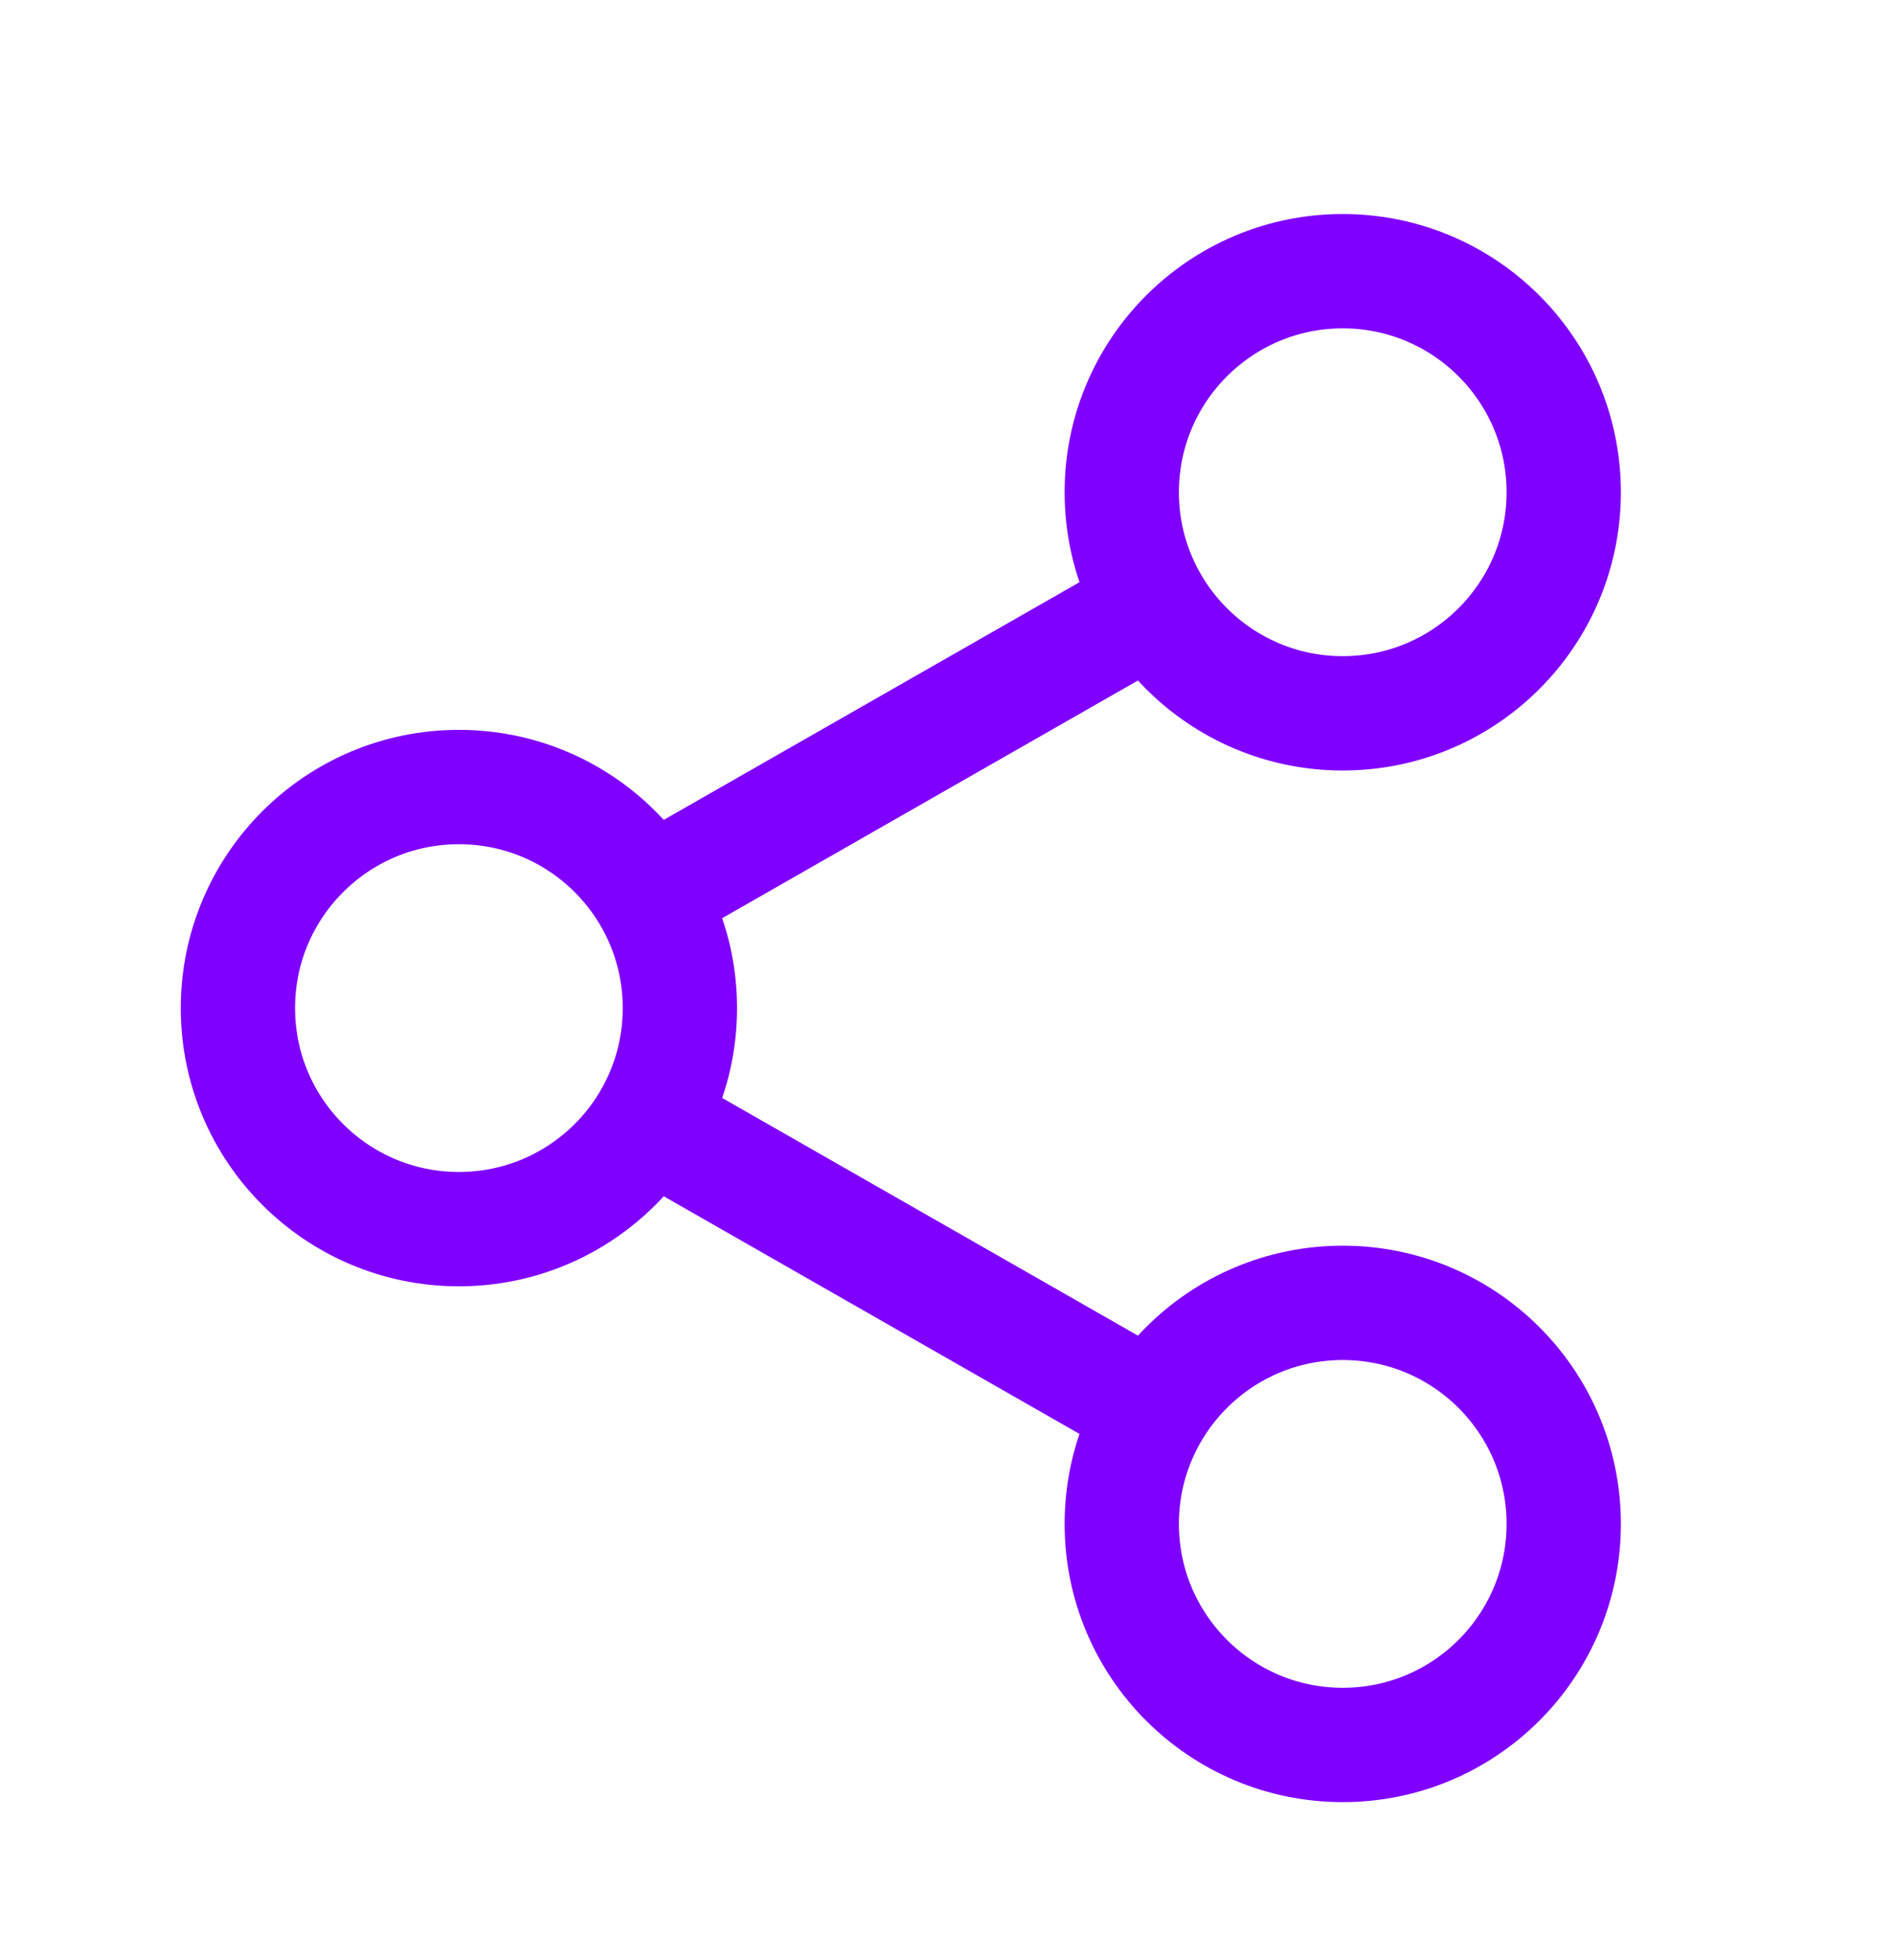
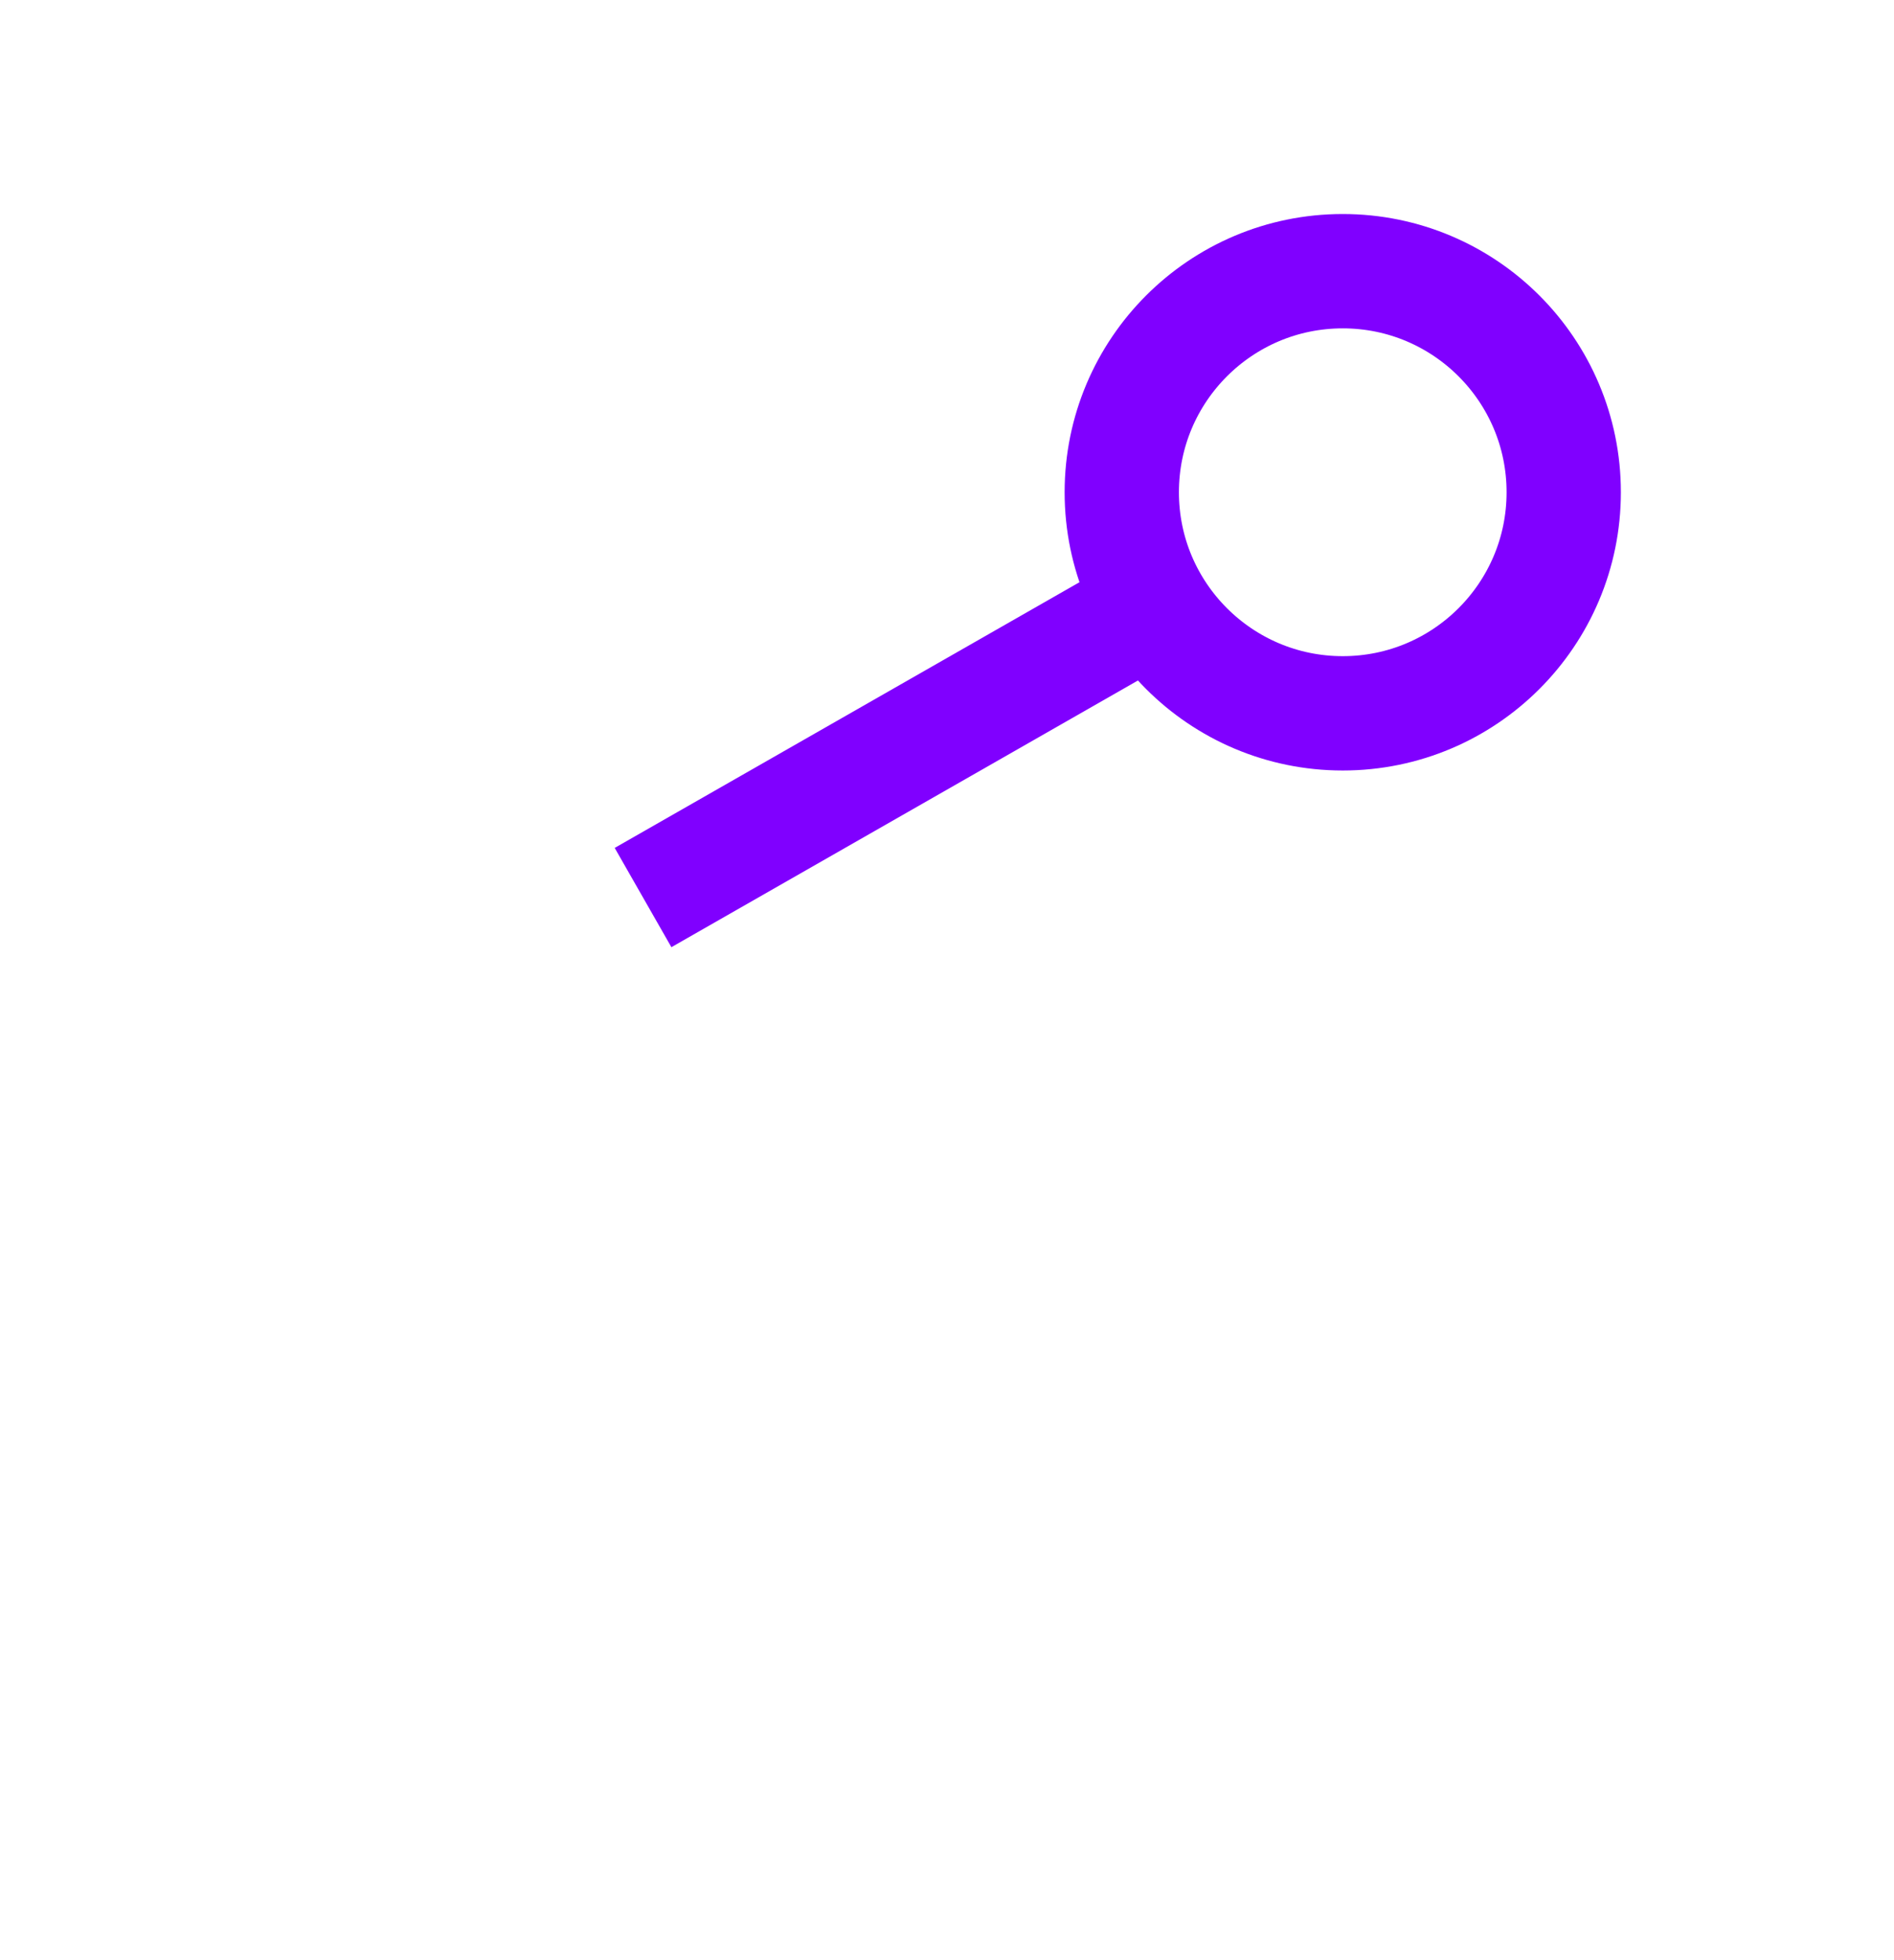
<svg xmlns="http://www.w3.org/2000/svg" width="58" height="60" viewBox="0 0 58 60" fill="none">
-   <path d="M41.119 53.413C44.856 53.413 47.886 50.384 47.886 46.646C47.886 42.909 44.856 39.88 41.119 39.88C37.382 39.88 34.352 42.909 34.352 46.646C34.352 50.384 37.382 53.413 41.119 53.413Z" stroke="#8000FF" stroke-width="3.5" stroke-linecap="round" stroke-linejoin="round" />
  <path d="M41.119 21.835C44.856 21.835 47.886 18.805 47.886 15.068C47.886 11.331 44.856 8.301 41.119 8.301C37.382 8.301 34.352 11.331 34.352 15.068C34.352 18.805 37.382 21.835 41.119 21.835Z" stroke="#8000FF" stroke-width="3.5" stroke-linecap="round" stroke-linejoin="round" />
-   <path d="M14.053 37.624C17.79 37.624 20.82 34.595 20.82 30.858C20.82 27.12 17.79 24.091 14.053 24.091C10.316 24.091 7.286 27.12 7.286 30.858C7.286 34.595 10.316 37.624 14.053 37.624Z" stroke="#8000FF" stroke-width="3.5" stroke-linecap="round" stroke-linejoin="round" />
  <path d="M35.481 18.452L19.692 27.474" stroke="#8000FF" stroke-width="3.5" />
-   <path d="M19.692 34.24L35.481 43.262" stroke="#8000FF" stroke-width="3.5" />
</svg>